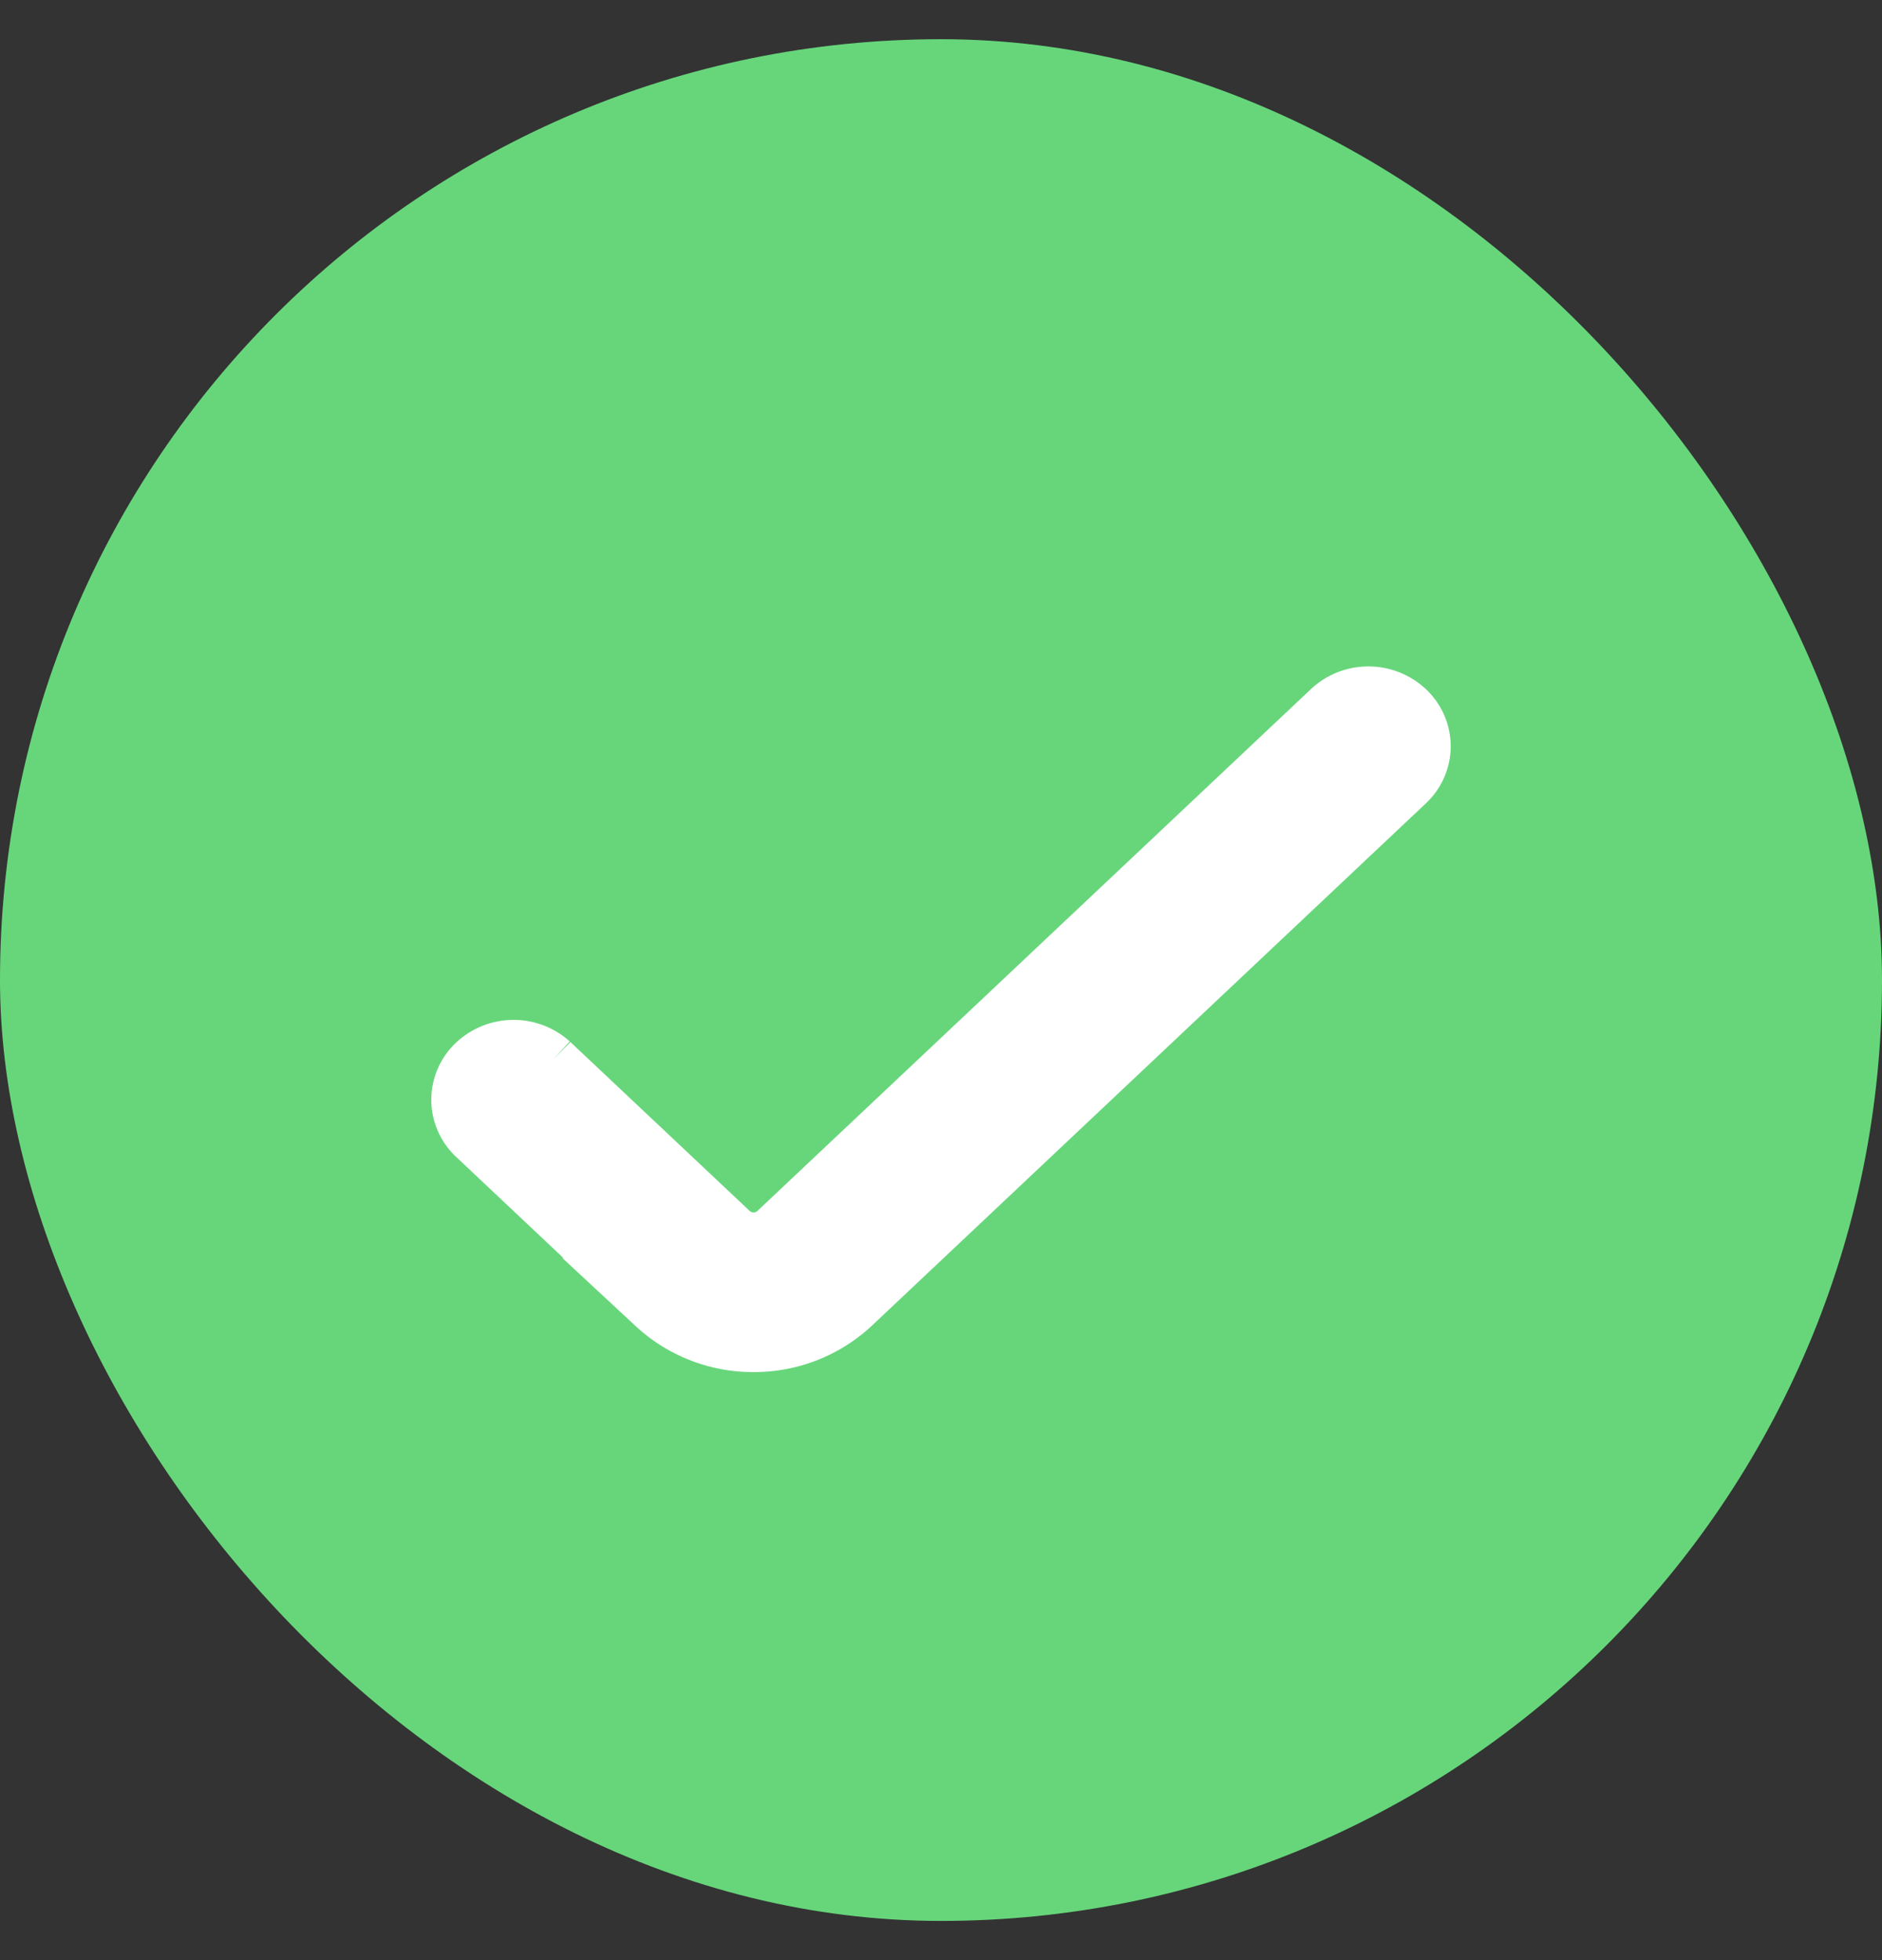
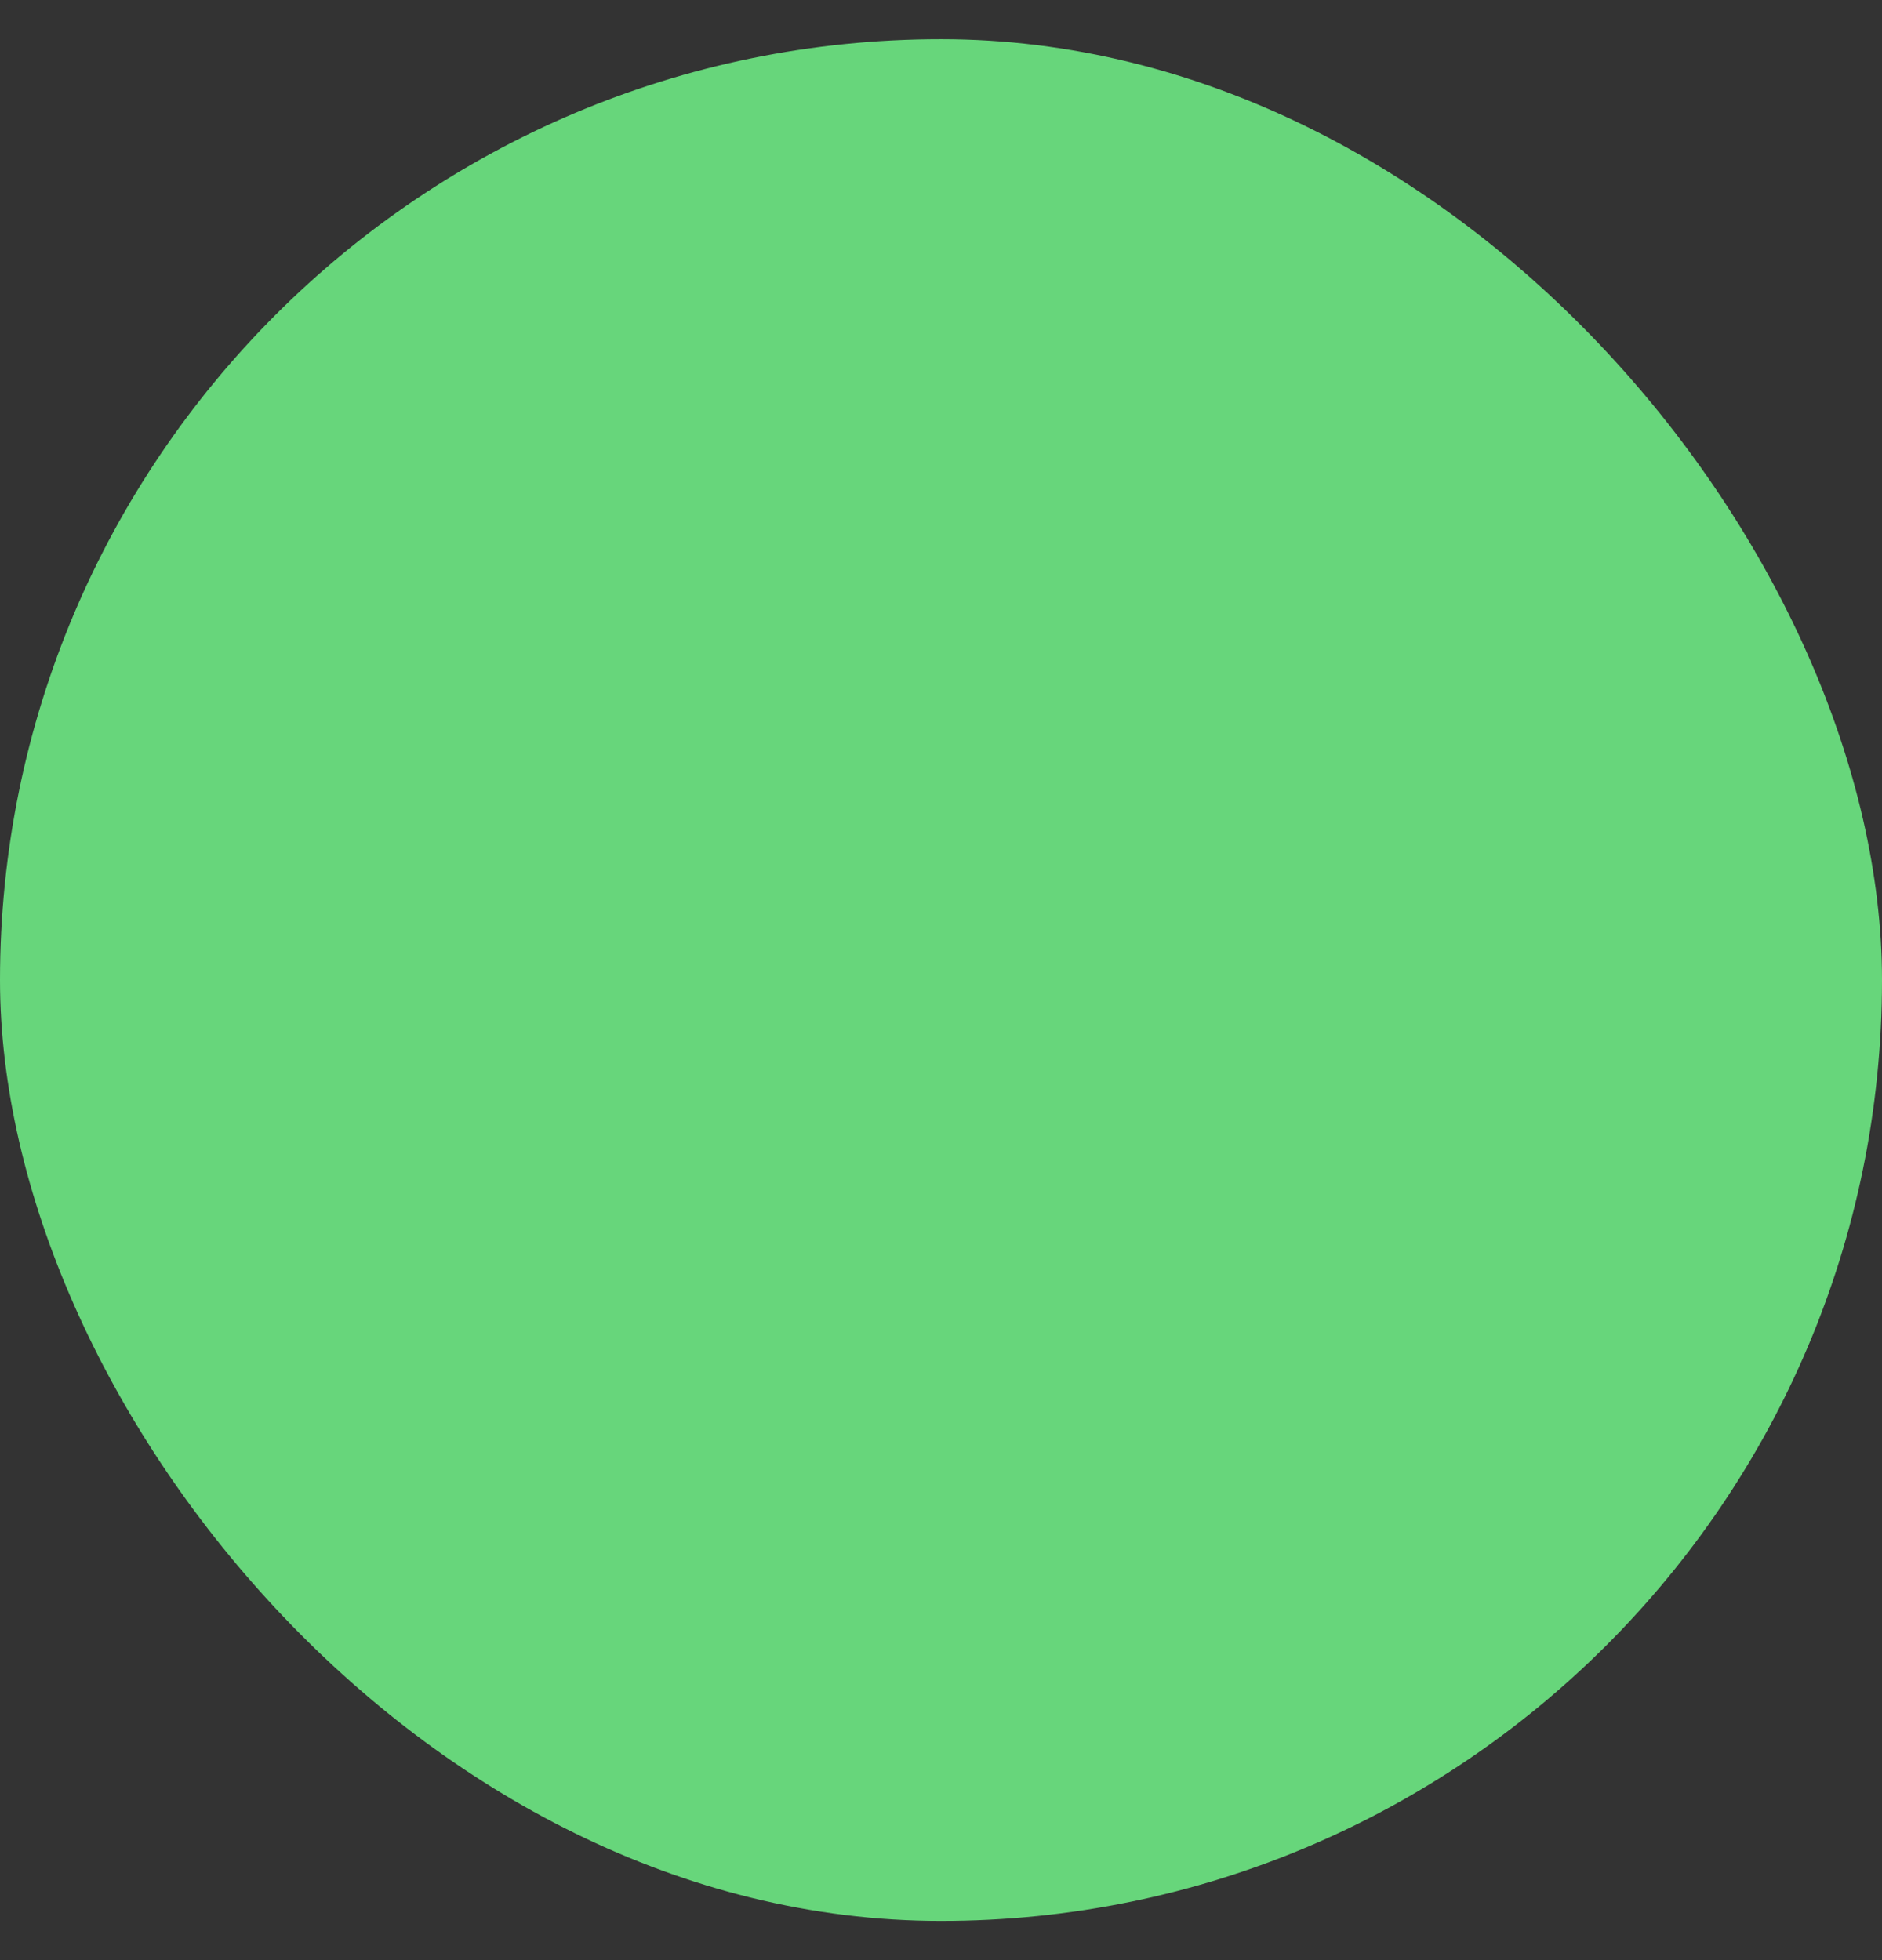
<svg xmlns="http://www.w3.org/2000/svg" width="24" height="25" fill="none">
  <rect width="100%" height="100%" fill="#333333" stroke="none" />
  <rect width="24" height="24" y=".5" fill="#67D67B" rx="12" />
-   <path fill="#fff" stroke="#fff" d="m6.154 14.386 2.29 2.159A1.7 1.7 0 0 0 9.609 17a1.7 1.7 0 0 0 1.166-.455l7.07-6.667A.5.5 0 0 0 18 9.514a.5.5 0 0 0-.161-.362.57.57 0 0 0-.384-.152.57.57 0 0 0-.386.145l-7.071 6.667a.57.57 0 0 1-.389.152.57.57 0 0 1-.388-.152l-2.29-2.158a.57.57 0 0 0-.386-.146.57.57 0 0 0-.384.152.5.5 0 0 0-.161.362.5.5 0 0 0 .154.364Z" />
</svg>